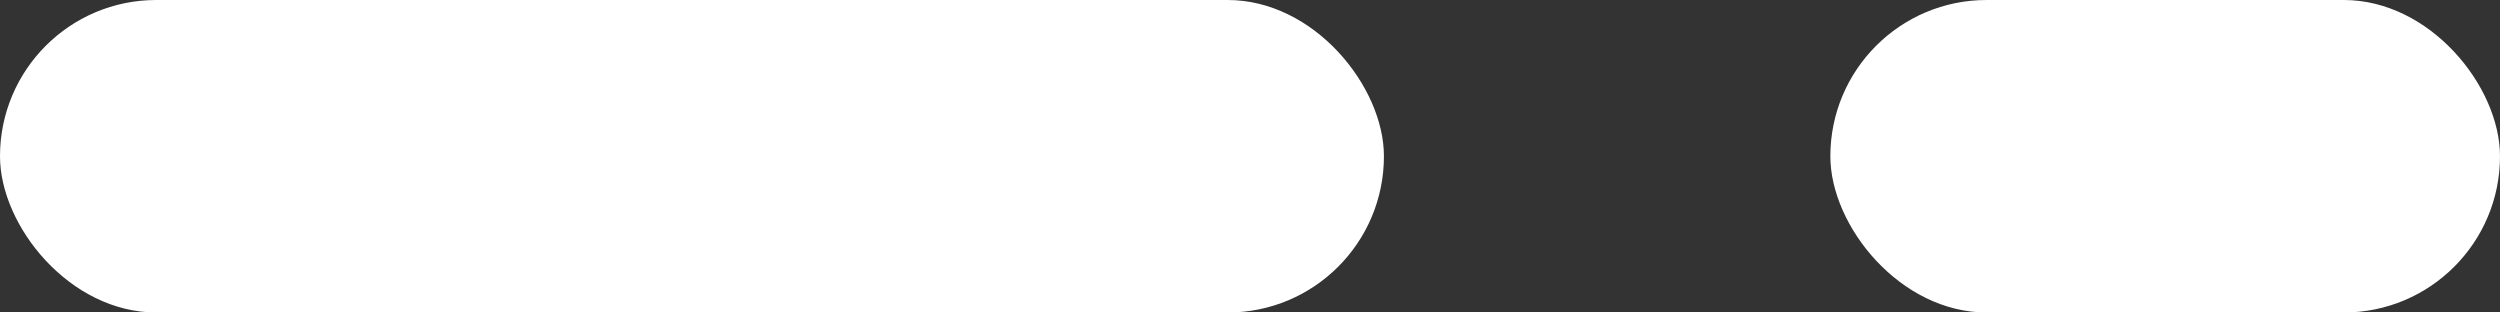
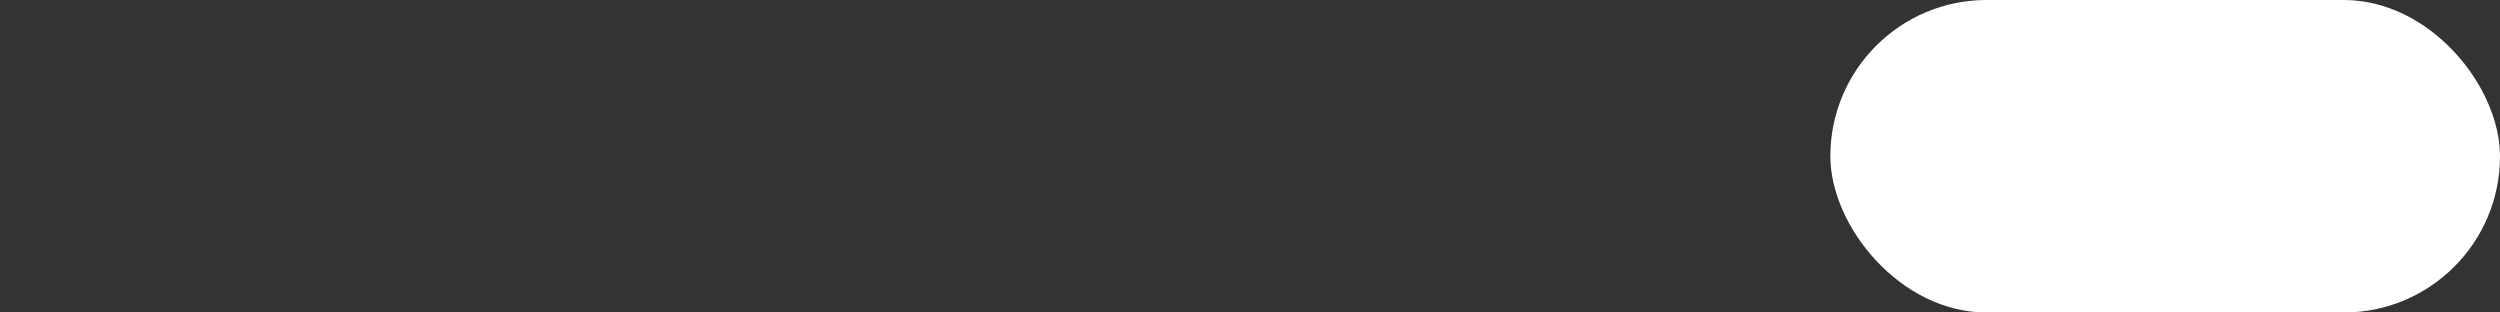
<svg xmlns="http://www.w3.org/2000/svg" width="56" height="7" viewBox="0 0 56 7">
  <rect x="0" y="0" width="56" height="7" fill="#333333" stroke="none" />
  <defs>
    <style>.a{fill:#fff;}</style>
  </defs>
  <g transform="translate(-1009 -1856)">
-     <rect class="a" width="31" height="7" rx="3.5" transform="translate(1009 1856)" />
    <rect class="a" width="15" height="7" rx="3.5" transform="translate(1050 1856)" />
  </g>
</svg>